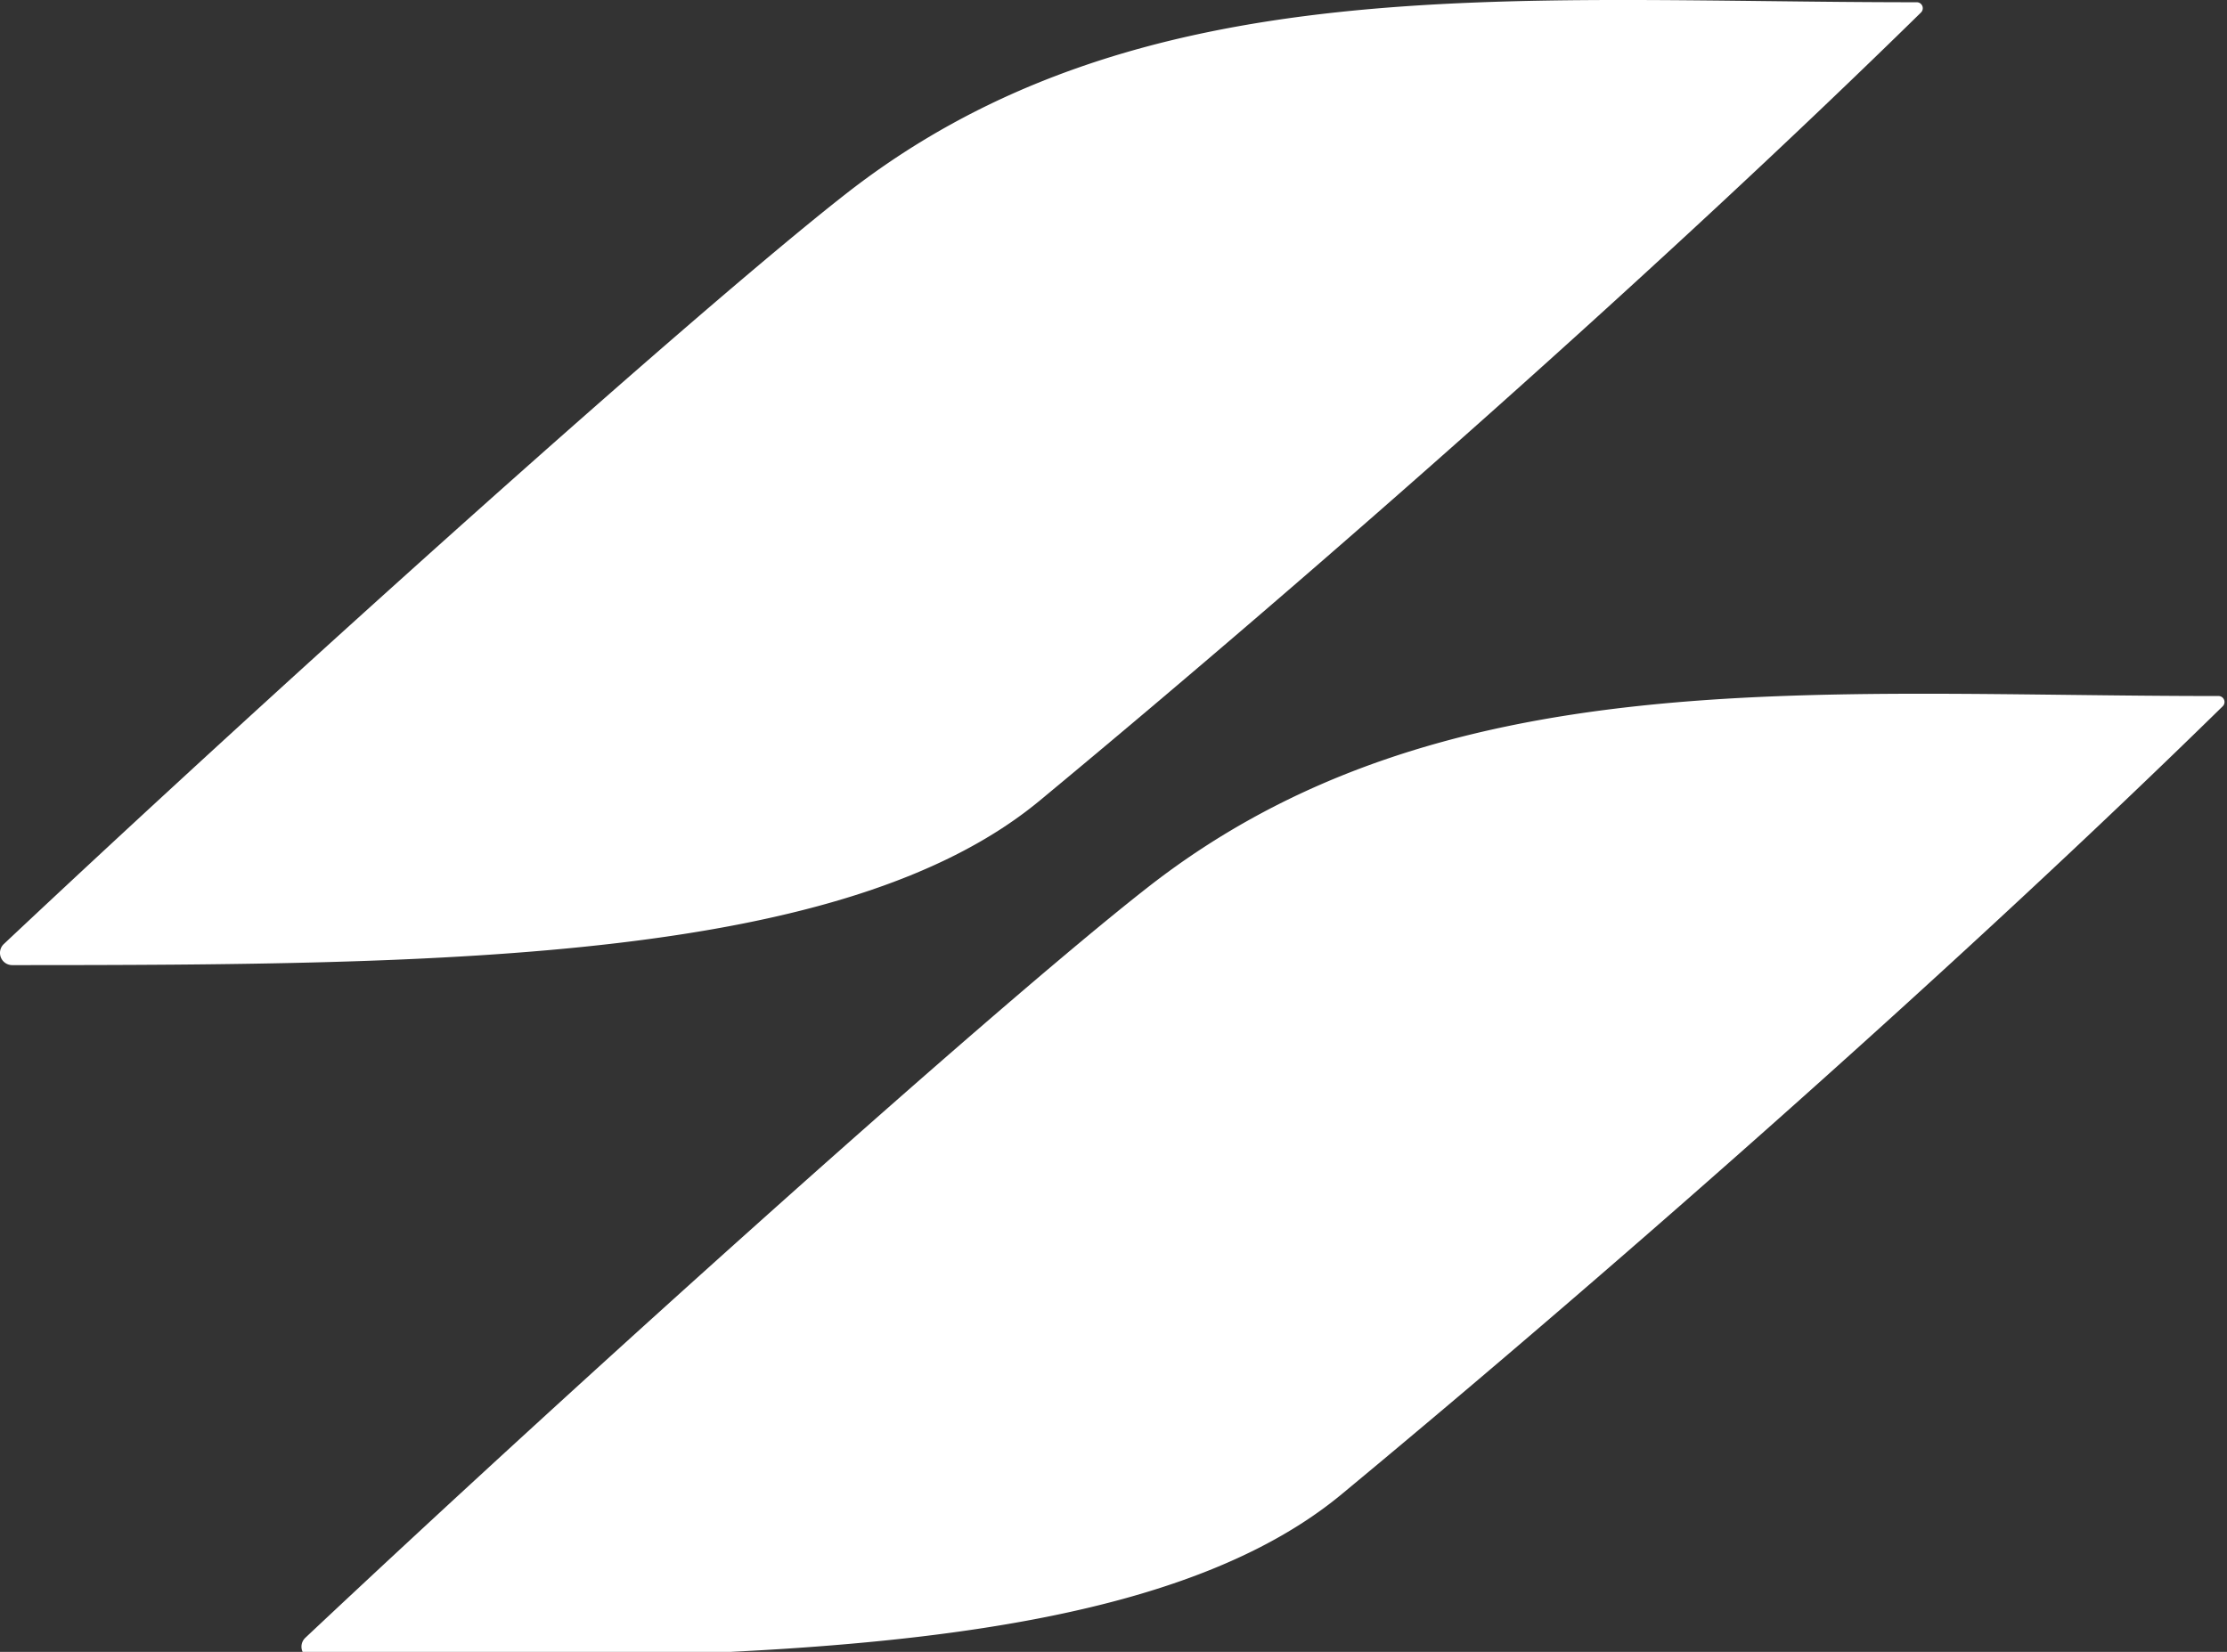
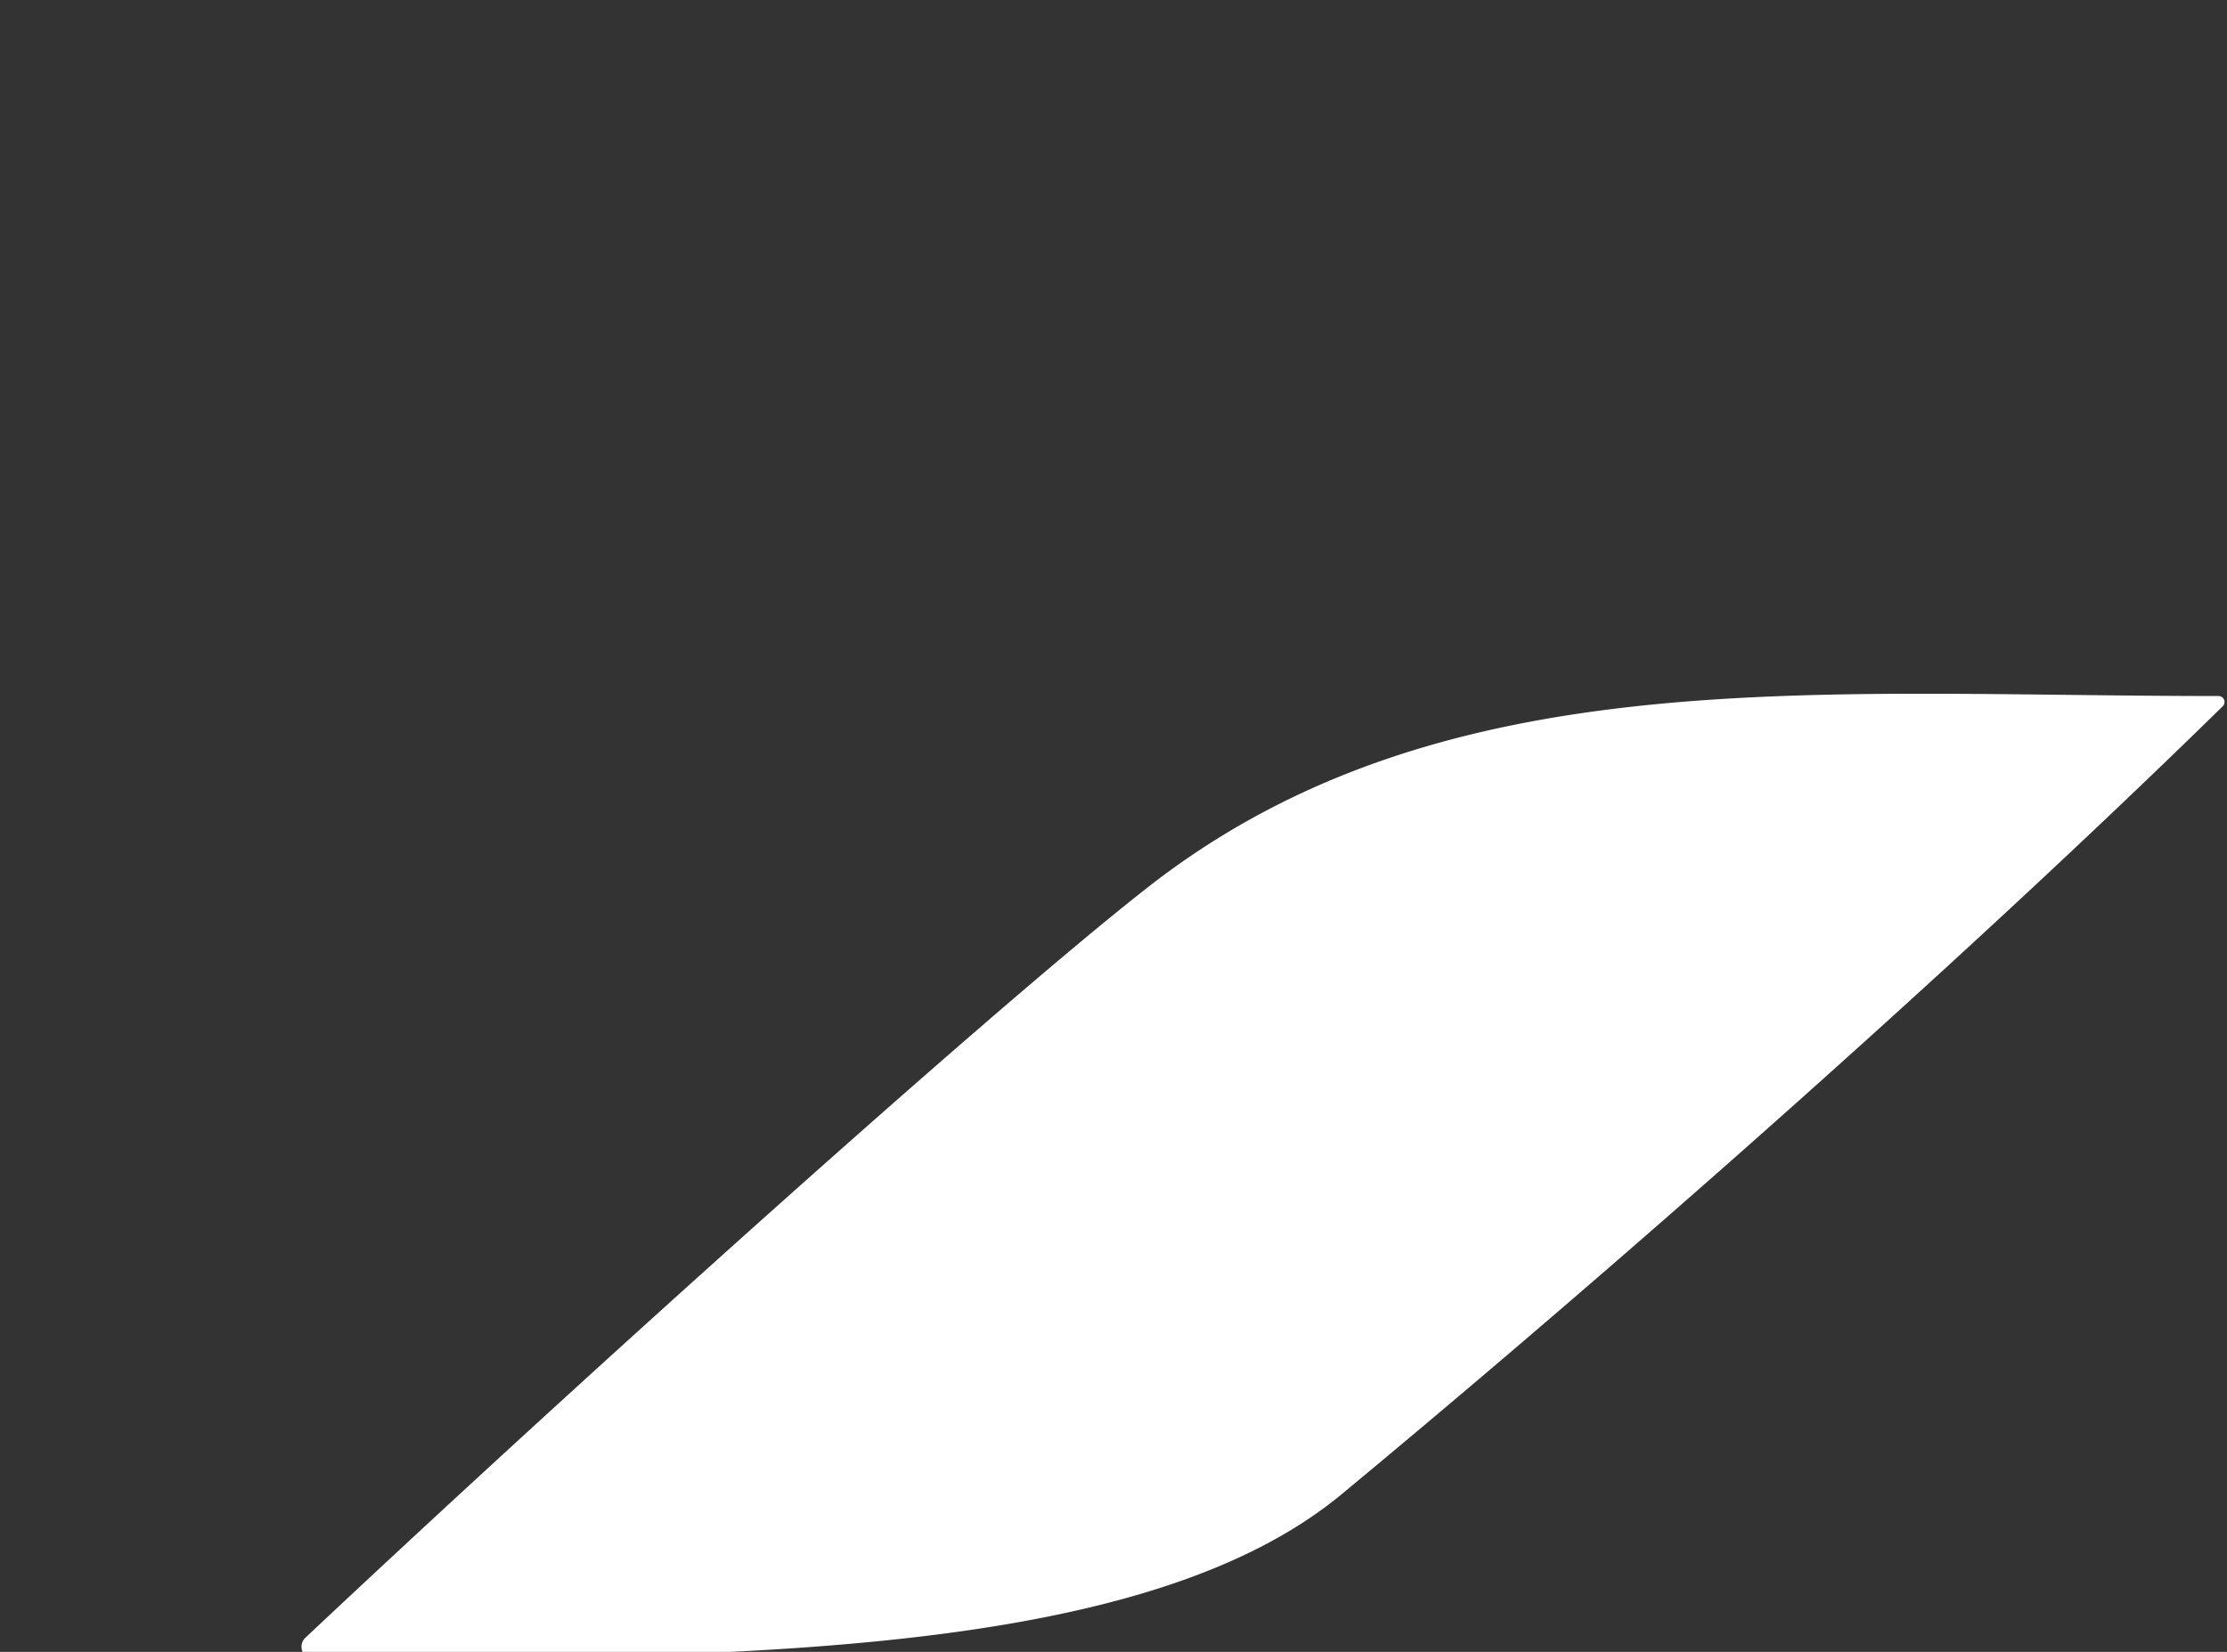
<svg xmlns="http://www.w3.org/2000/svg" data-name="Layer 1" width="93" height="69" style="">
  <rect width="100%" height="100%" fill="#333333" stroke="none" />
-   <rect id="backgroundrect" width="100%" height="100%" x="0" y="0" fill="none" stroke="none" style="" class="" />
  <defs>
    <style>.cls-1{fill:#fff;}.cls-1,.cls-11,.cls-2{isolation:isolate;}.cls-2{font-size:75px;font-family:Avenir-BlackOblique, Avenir;font-weight:800;letter-spacing:0em;}.cls-11,.cls-2{font-style:oblique;}.cls-3{letter-spacing:-0.13em;}.cls-4{letter-spacing:0.02em;}.cls-5{letter-spacing:-0.01em;}.cls-6{letter-spacing:-0.01em;}.cls-7{letter-spacing:0em;}.cls-8{letter-spacing:-0.01em;}.cls-9{letter-spacing:-0.01em;}.cls-10{letter-spacing:0em;}.cls-11{font-size:24px;font-family:Avenir-LightOblique, Avenir;font-weight:300;letter-spacing:0em;}</style>
  </defs>
  <g class="currentLayer" style="">
    <title>Layer 1</title>
-     <path class="cls-1" d="M43.429,33.434 c-8.11,6.73 -24.75,6.88 -42.91,6.88 a0.51,0.51 0 0 1 -0.36,-0.88 c11.76,-11.06 28.83,-26.38 35.17,-31.34 c12.22,-9.56 27.65,-8 44.71,-8 a0.25,0.25 0 0 1 0.18,0.43 C69.559,10.984 55.399,23.514 43.429,33.434 z" id="svg_1" />
    <path class="cls-1" d="M56.029,62.414 c-8.12,6.73 -24.75,6.87 -42.92,6.88 a0.51,0.51 0 0 1 -0.36,-0.88 c11.76,-11.06 28.83,-26.38 35.17,-31.34 c12.22,-9.57 27.66,-8 44.71,-8 a0.25,0.25 0 0 1 0.19,0.43 C82.149,39.964 67.999,52.494 56.029,62.414 z" id="svg_2" />
  </g>
</svg>